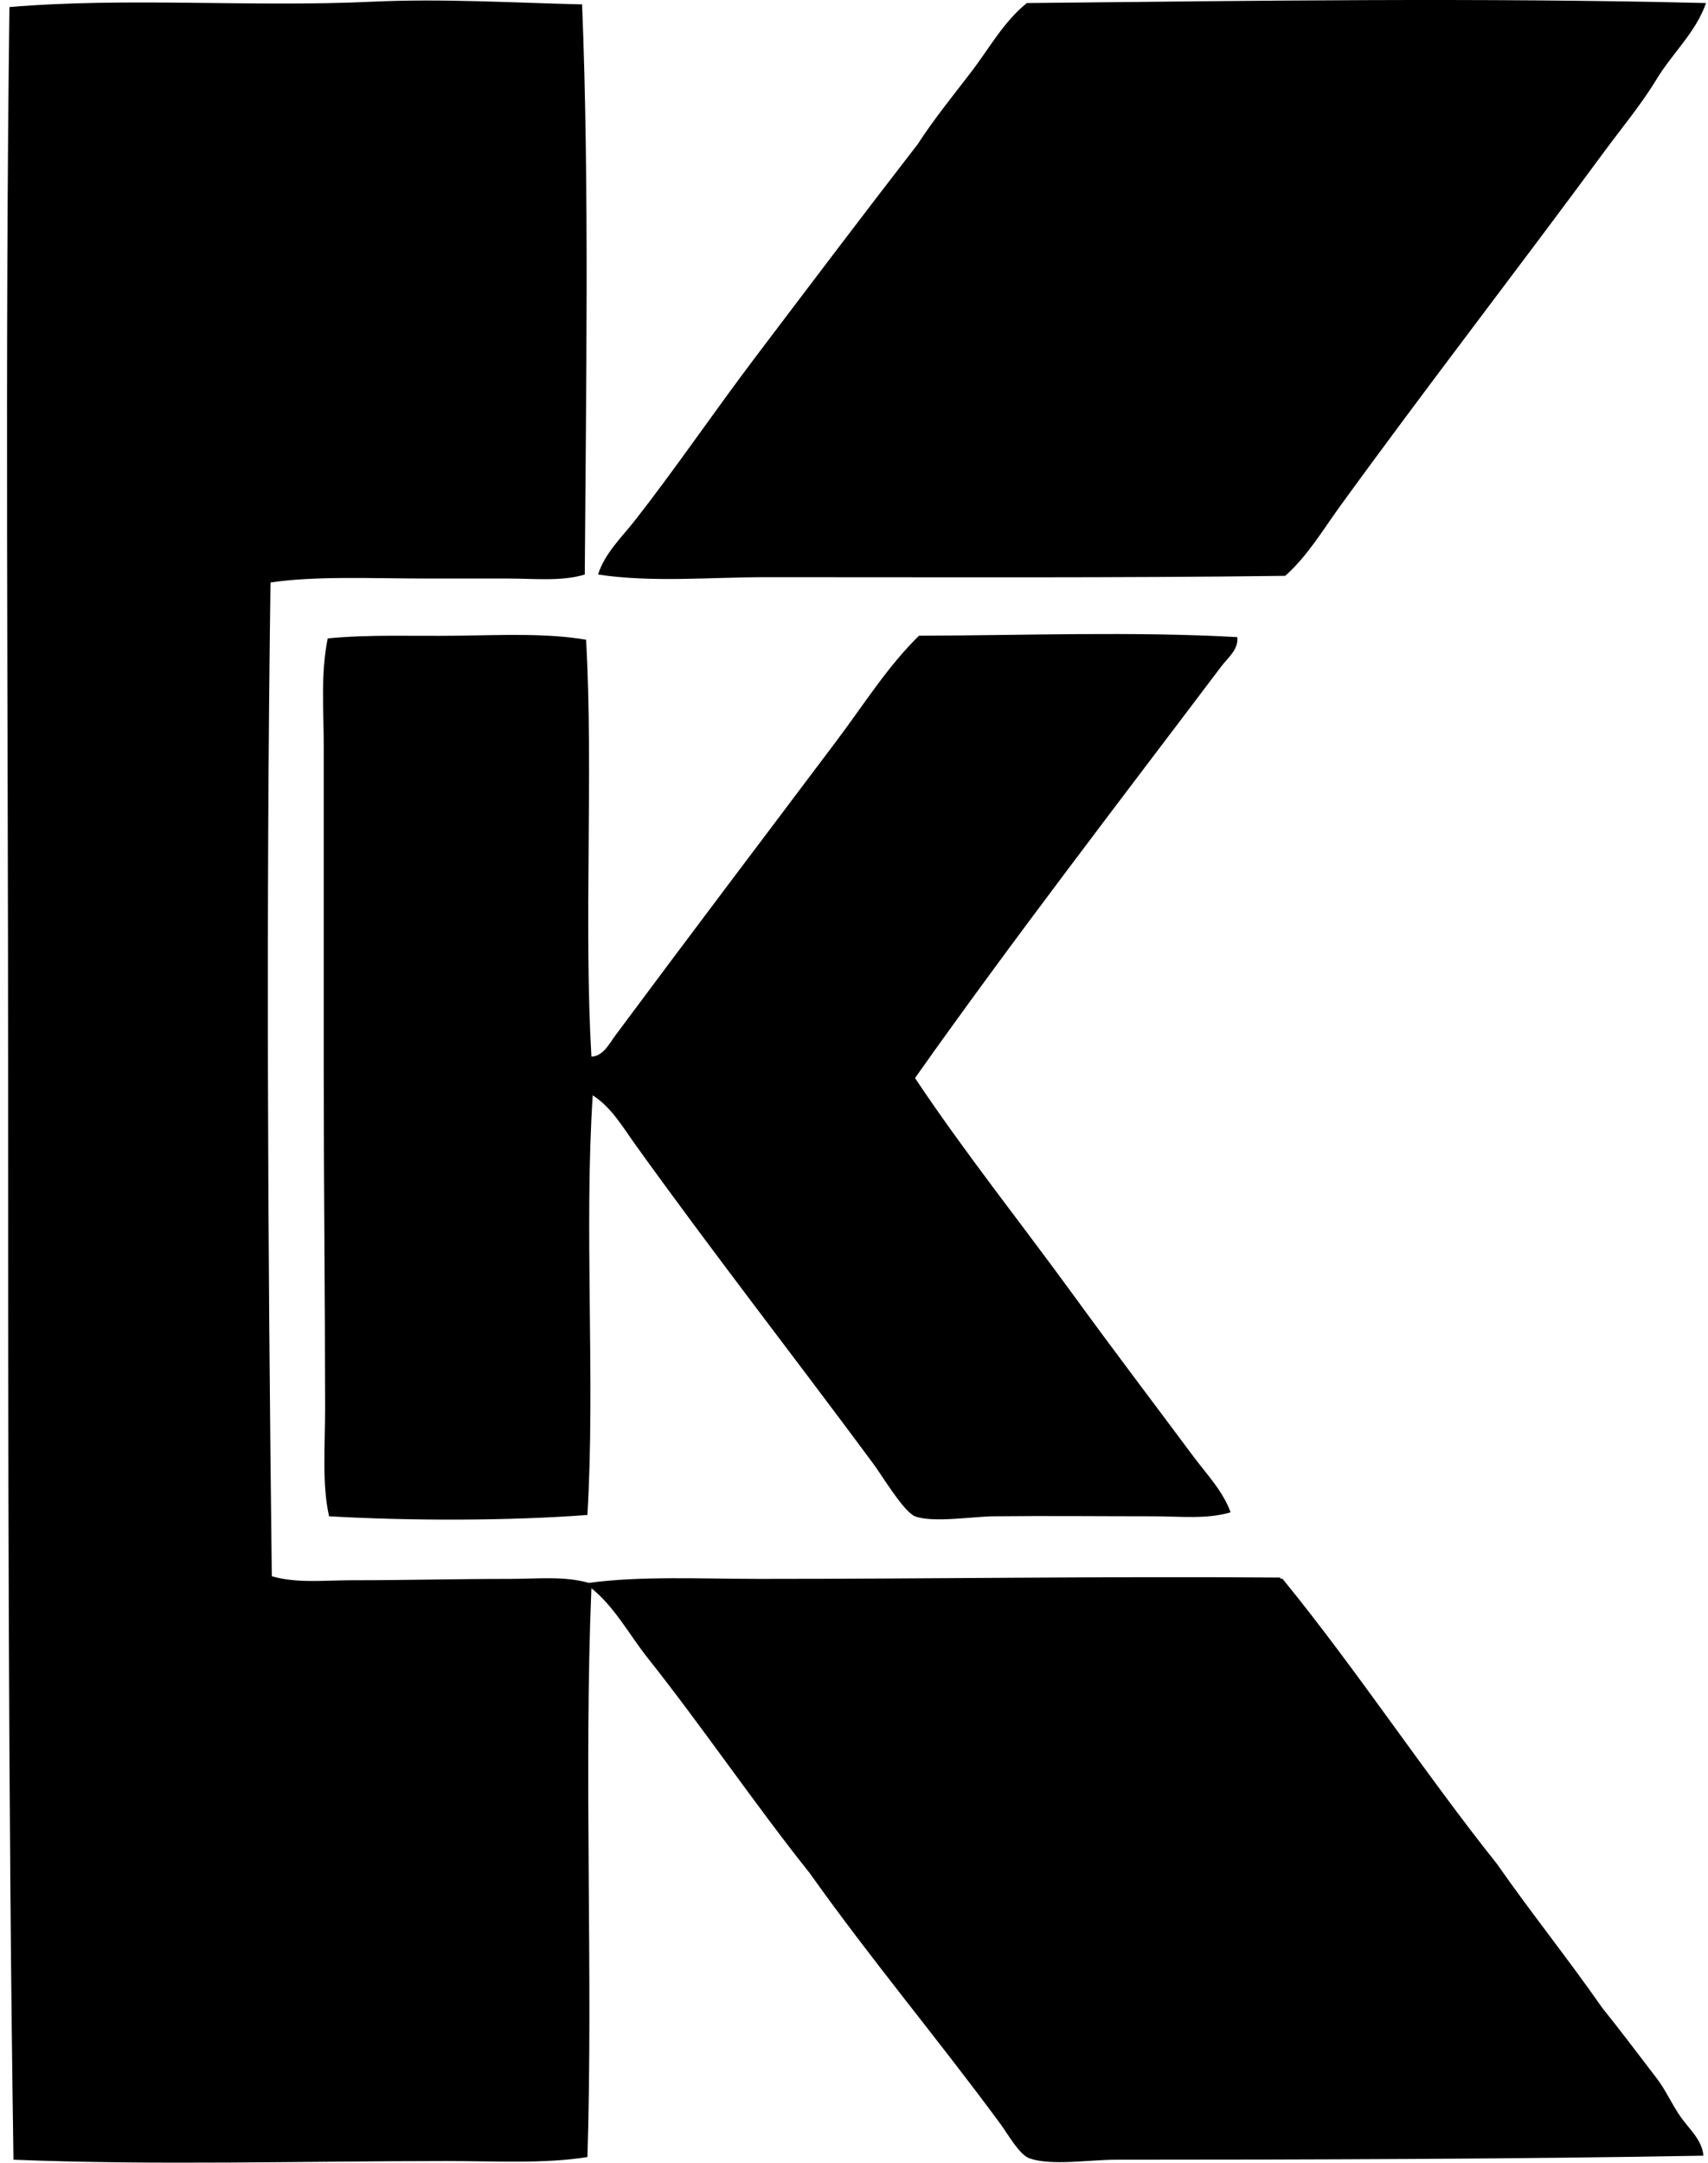
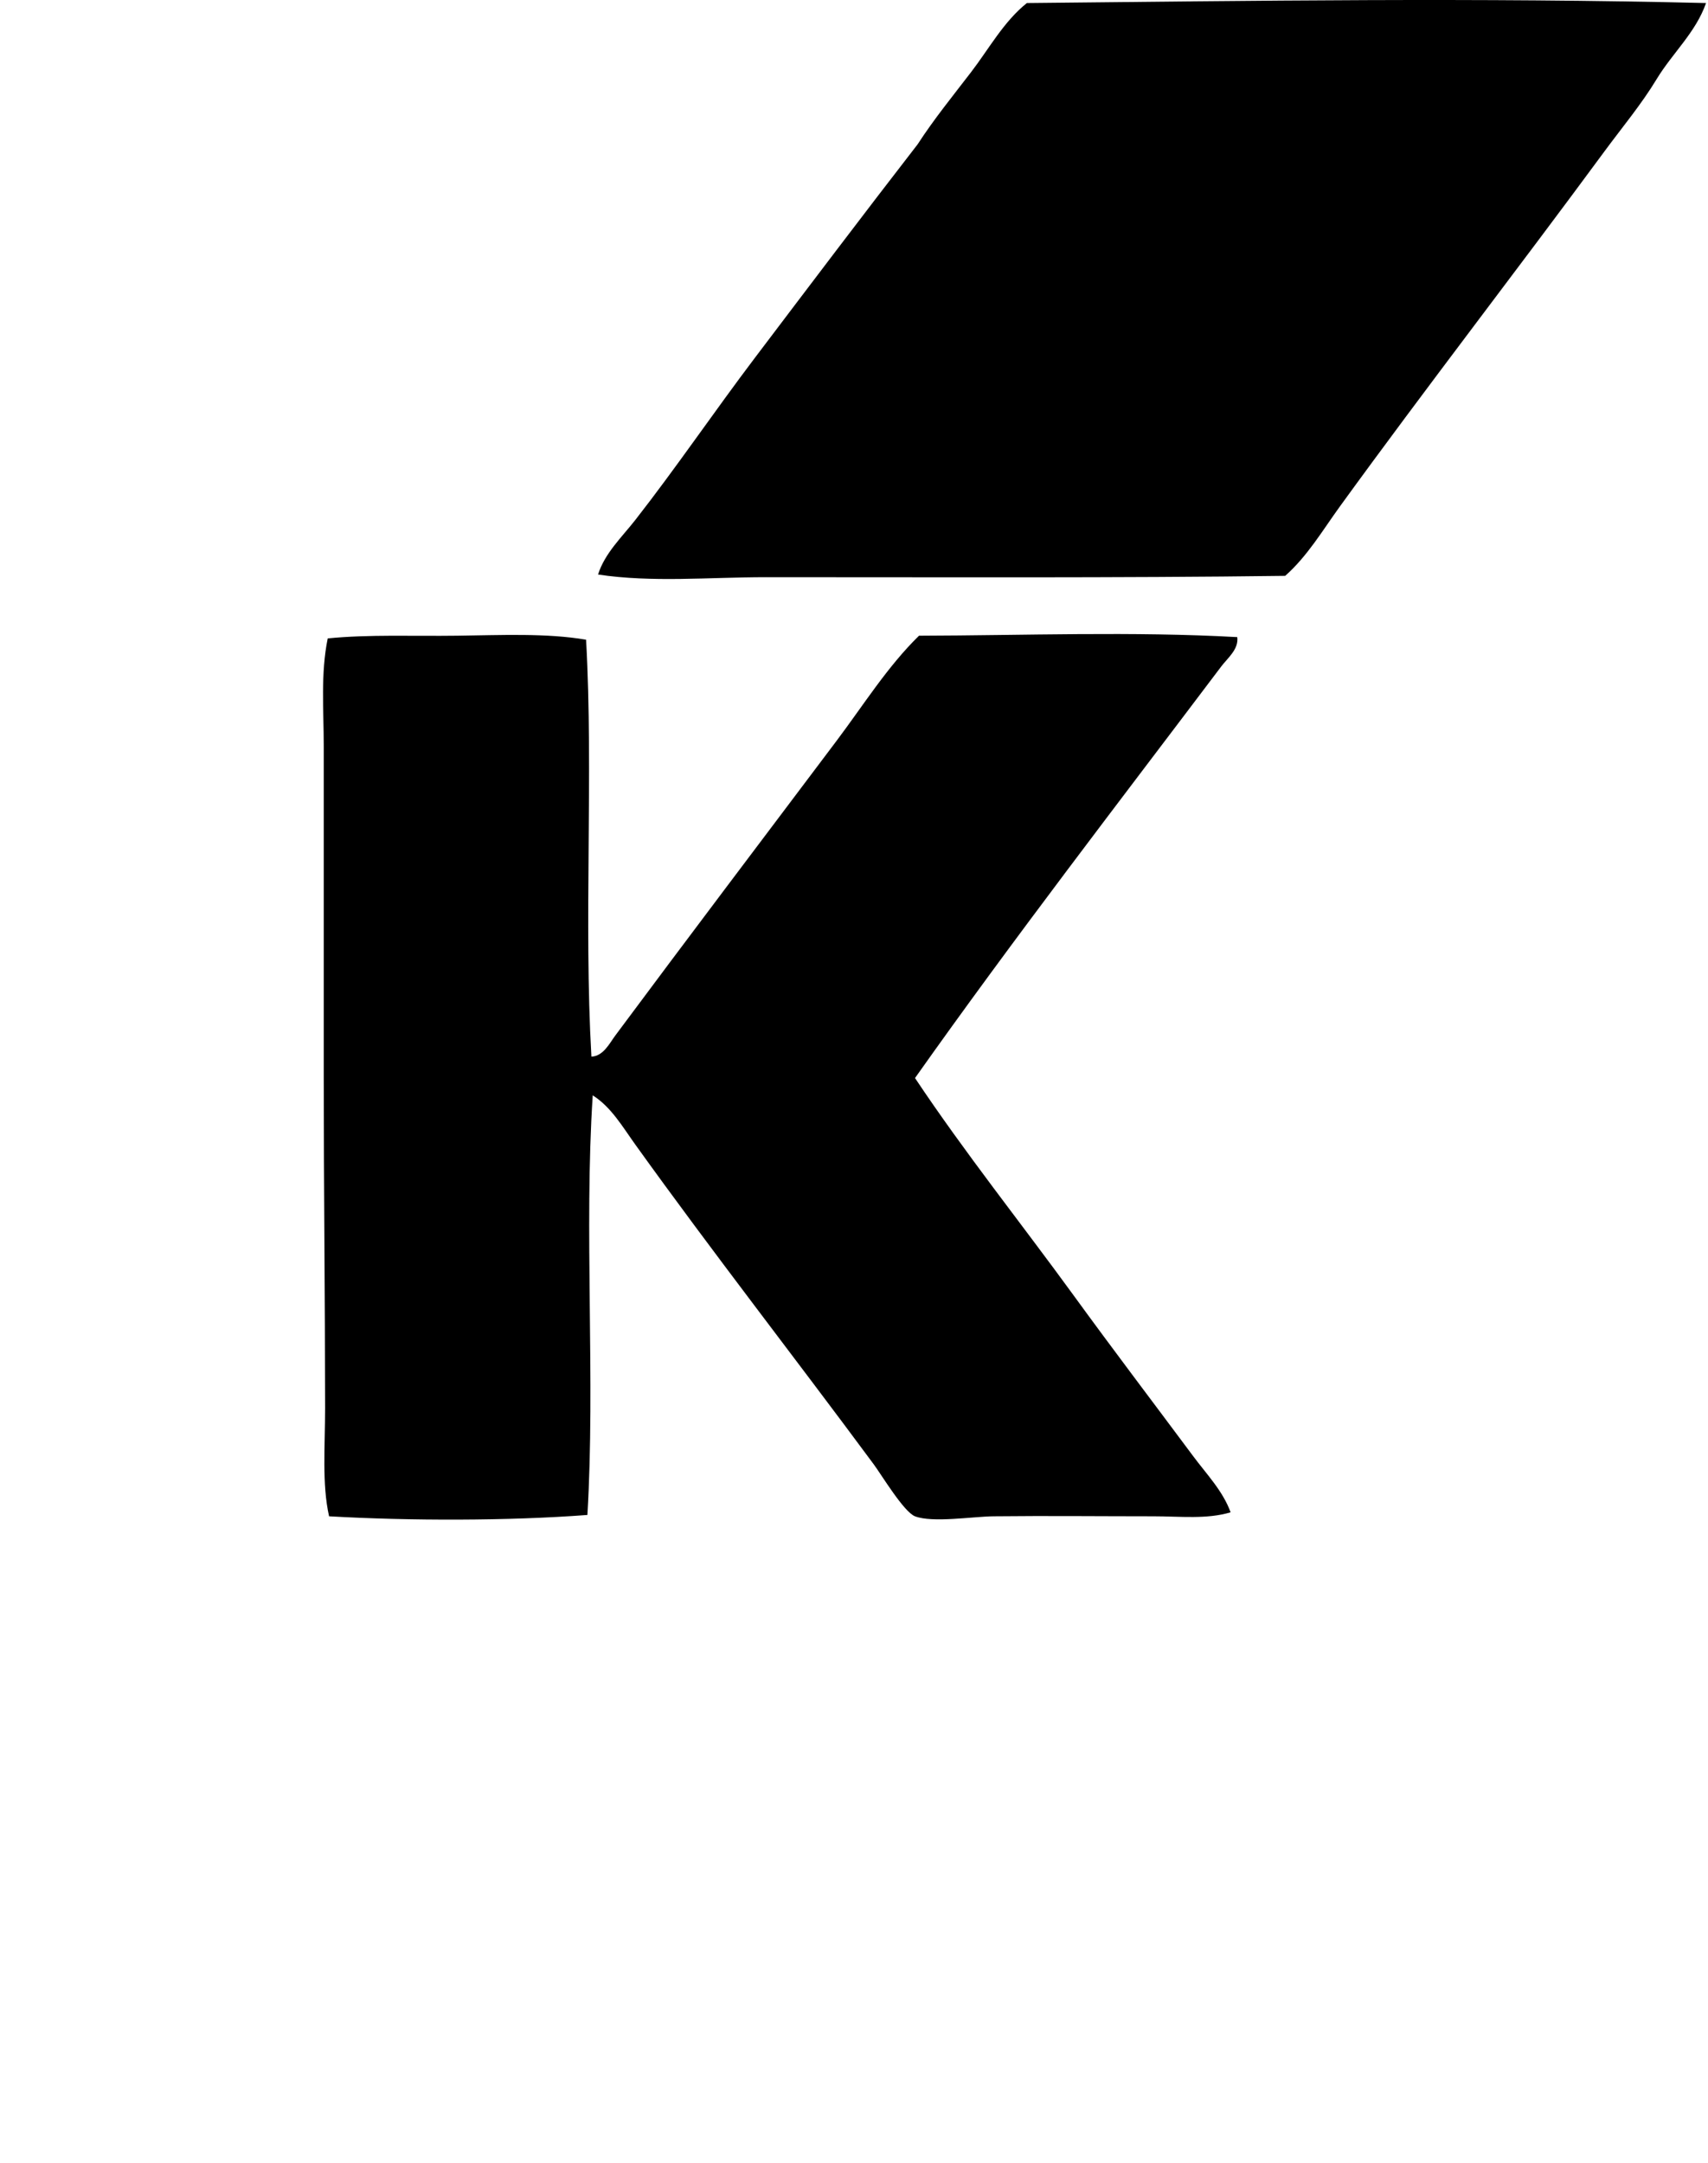
<svg xmlns="http://www.w3.org/2000/svg" width="158" height="200" fill="none" viewBox="0 0 158 200">
  <path fill="#000" fill-rule="evenodd" d="M157.817.283c-.942 2.71-3.108 4.629-4.559 7.021-1.419 2.345-3.185 4.457-4.805 6.653-8.082 10.979-16.474 21.806-24.514 32.891-1.585 2.187-2.998 4.589-5.051 6.405-15.438.201-31.934.122-48.043.124-5.252.003-10.534.507-15.523-.246.629-1.982 2.211-3.465 3.451-5.05 3.779-4.833 7.307-10.037 11.088-15.029 4.996-6.598 10.005-13.227 15.028-19.71 1.5-2.316 3.237-4.45 4.927-6.652C91.476 4.531 92.842 2 94.99.283c20.852-.211 41.924-.514 62.826 0Z" clip-rule="evenodd" />
-   <path fill="#000" fill-rule="evenodd" d="M53.847.406c.678 16.725.357 35.904.248 52.726-2.151.654-4.668.368-7.145.368h-7.513c-5.06 0-10.228-.256-14.414.368-.415 30.036-.252 61.004.121 91.898 2.3.673 4.89.37 7.394.37 5.063 0 9.607-.124 14.658-.124 2.44.002 5-.286 7.27.368 4.774-.654 10.493-.368 15.768-.368 15.413.005 31.706-.249 48.168-.124.004.121.151.097.248.124 6.917 8.482 13.003 17.791 19.831 26.362 3.157 4.524 6.578 8.777 9.733 13.301 1.725 2.145 3.377 4.353 5.049 6.532.847 1.101 1.394 2.405 2.218 3.573.775 1.103 1.973 2.106 2.095 3.572-16.944.306-36.288.37-54.327.37-2.457 0-5.975.589-8.01-.124-.944-.33-1.95-2.171-2.708-3.202-5.853-7.948-11.883-15.091-17.617-23.16-5.162-6.479-9.84-13.408-15.03-19.955-1.692-2.134-3.019-4.668-5.175-6.407-.708 16.976.161 35.81-.368 52.602-4.012.646-8.566.368-13.058.371-13.225.002-27.068.407-40.036-.125C.762 167.278.75 133.294.75 99.697.752 65.968.454 32.57.874.654 11.701-.266 23.375.679 34.381.16c6.552-.308 13.08.097 19.466.246Z" clip-rule="evenodd" />
  <path fill="#000" fill-rule="evenodd" d="M114.454 58.918c.144 1.13-.879 1.92-1.478 2.71-9.424 12.487-19.2 25.156-28.332 38.067 4.623 6.932 9.798 13.398 14.658 20.079 3.634 4.999 7.356 9.895 11.088 14.906 1.219 1.64 2.732 3.198 3.448 5.173-2.204.663-4.653.37-7.143.37-5.028 0-9.652-.054-14.782 0-1.92.02-5.642.624-7.27 0-1.028-.395-3.082-3.811-3.818-4.807-7.381-9.975-14.854-19.538-22.052-29.565-1.177-1.637-2.233-3.478-3.942-4.556-.813 12.444.246 26.392-.492 38.804-7.297.554-16.444.549-23.898.124-.668-2.996-.367-6.447-.367-9.98-.003-10.265-.125-20.541-.125-30.675-.002-10.163 0-20.235 0-30.55 0-3.344-.298-6.736.368-9.98 3.794-.378 7.923-.194 11.95-.249 4.06-.052 8.303-.256 11.95.37.688 12.338-.226 26.035.492 38.558 1.11-.052 1.672-1.232 2.221-1.97 6.67-8.973 13.634-18.178 20.447-27.224 2.5-3.319 4.703-6.862 7.637-9.734 9.677-.025 19.85-.41 29.44.13Z" clip-rule="evenodd" />
</svg>